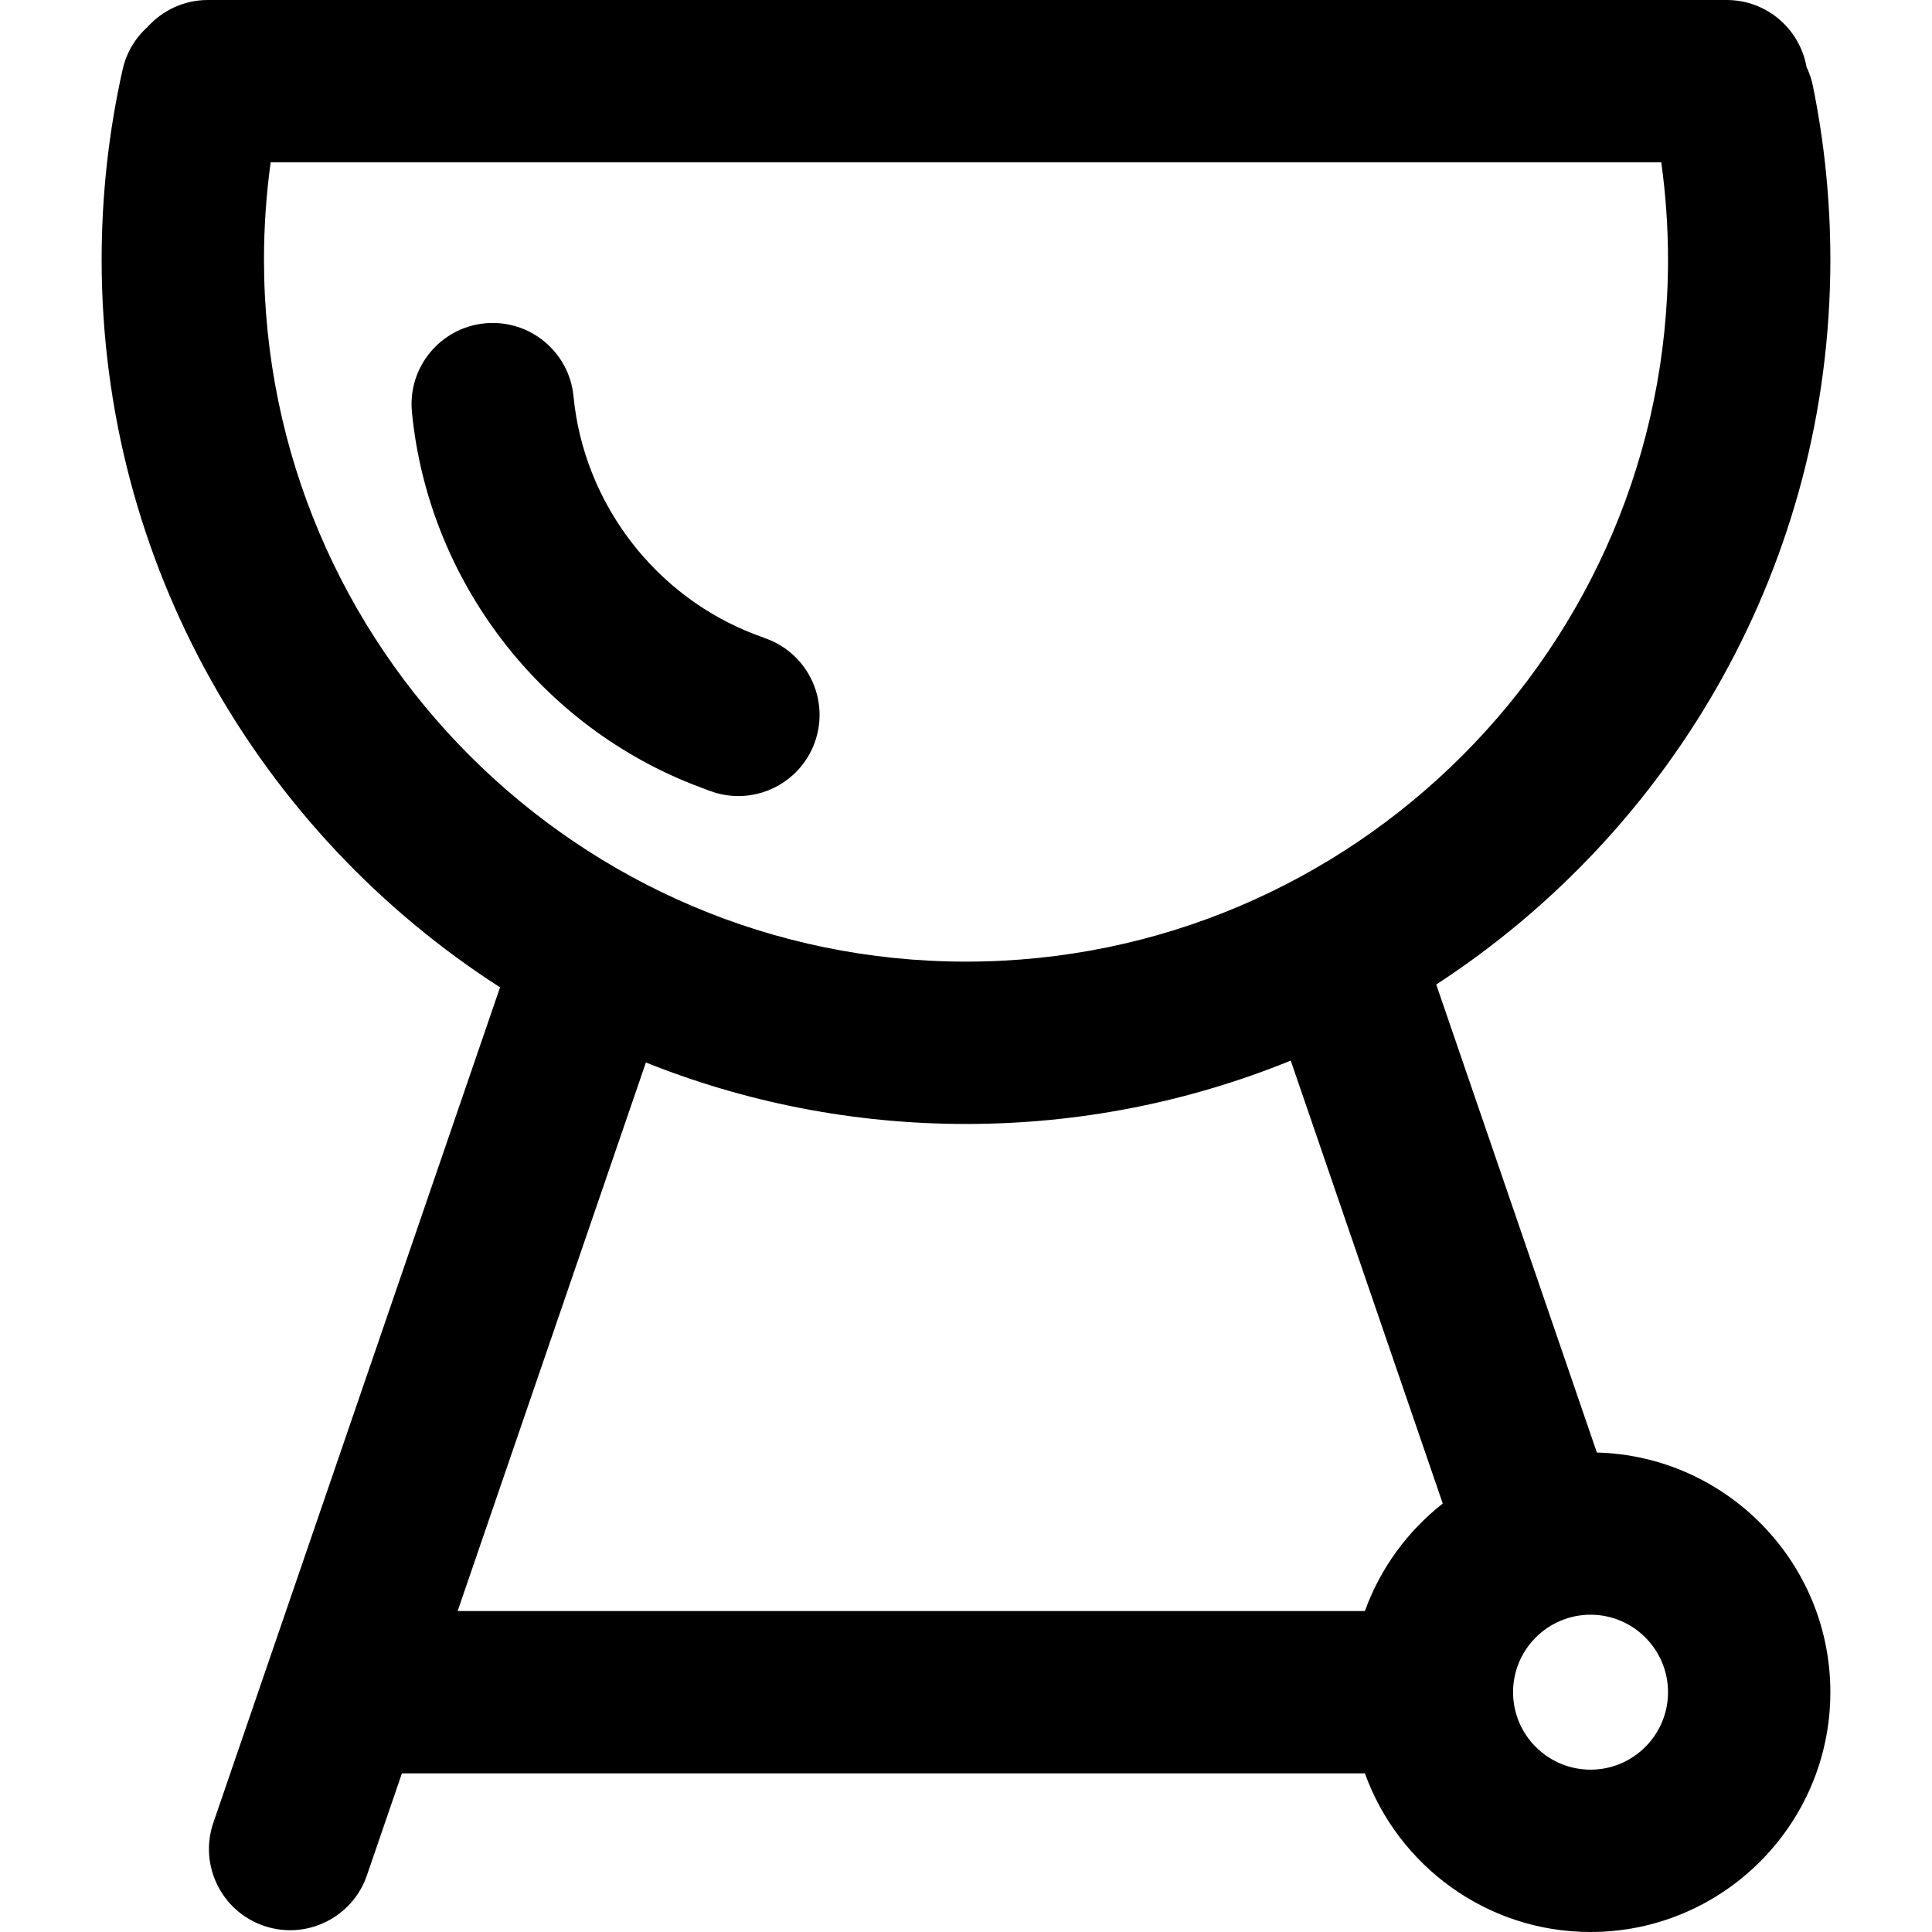
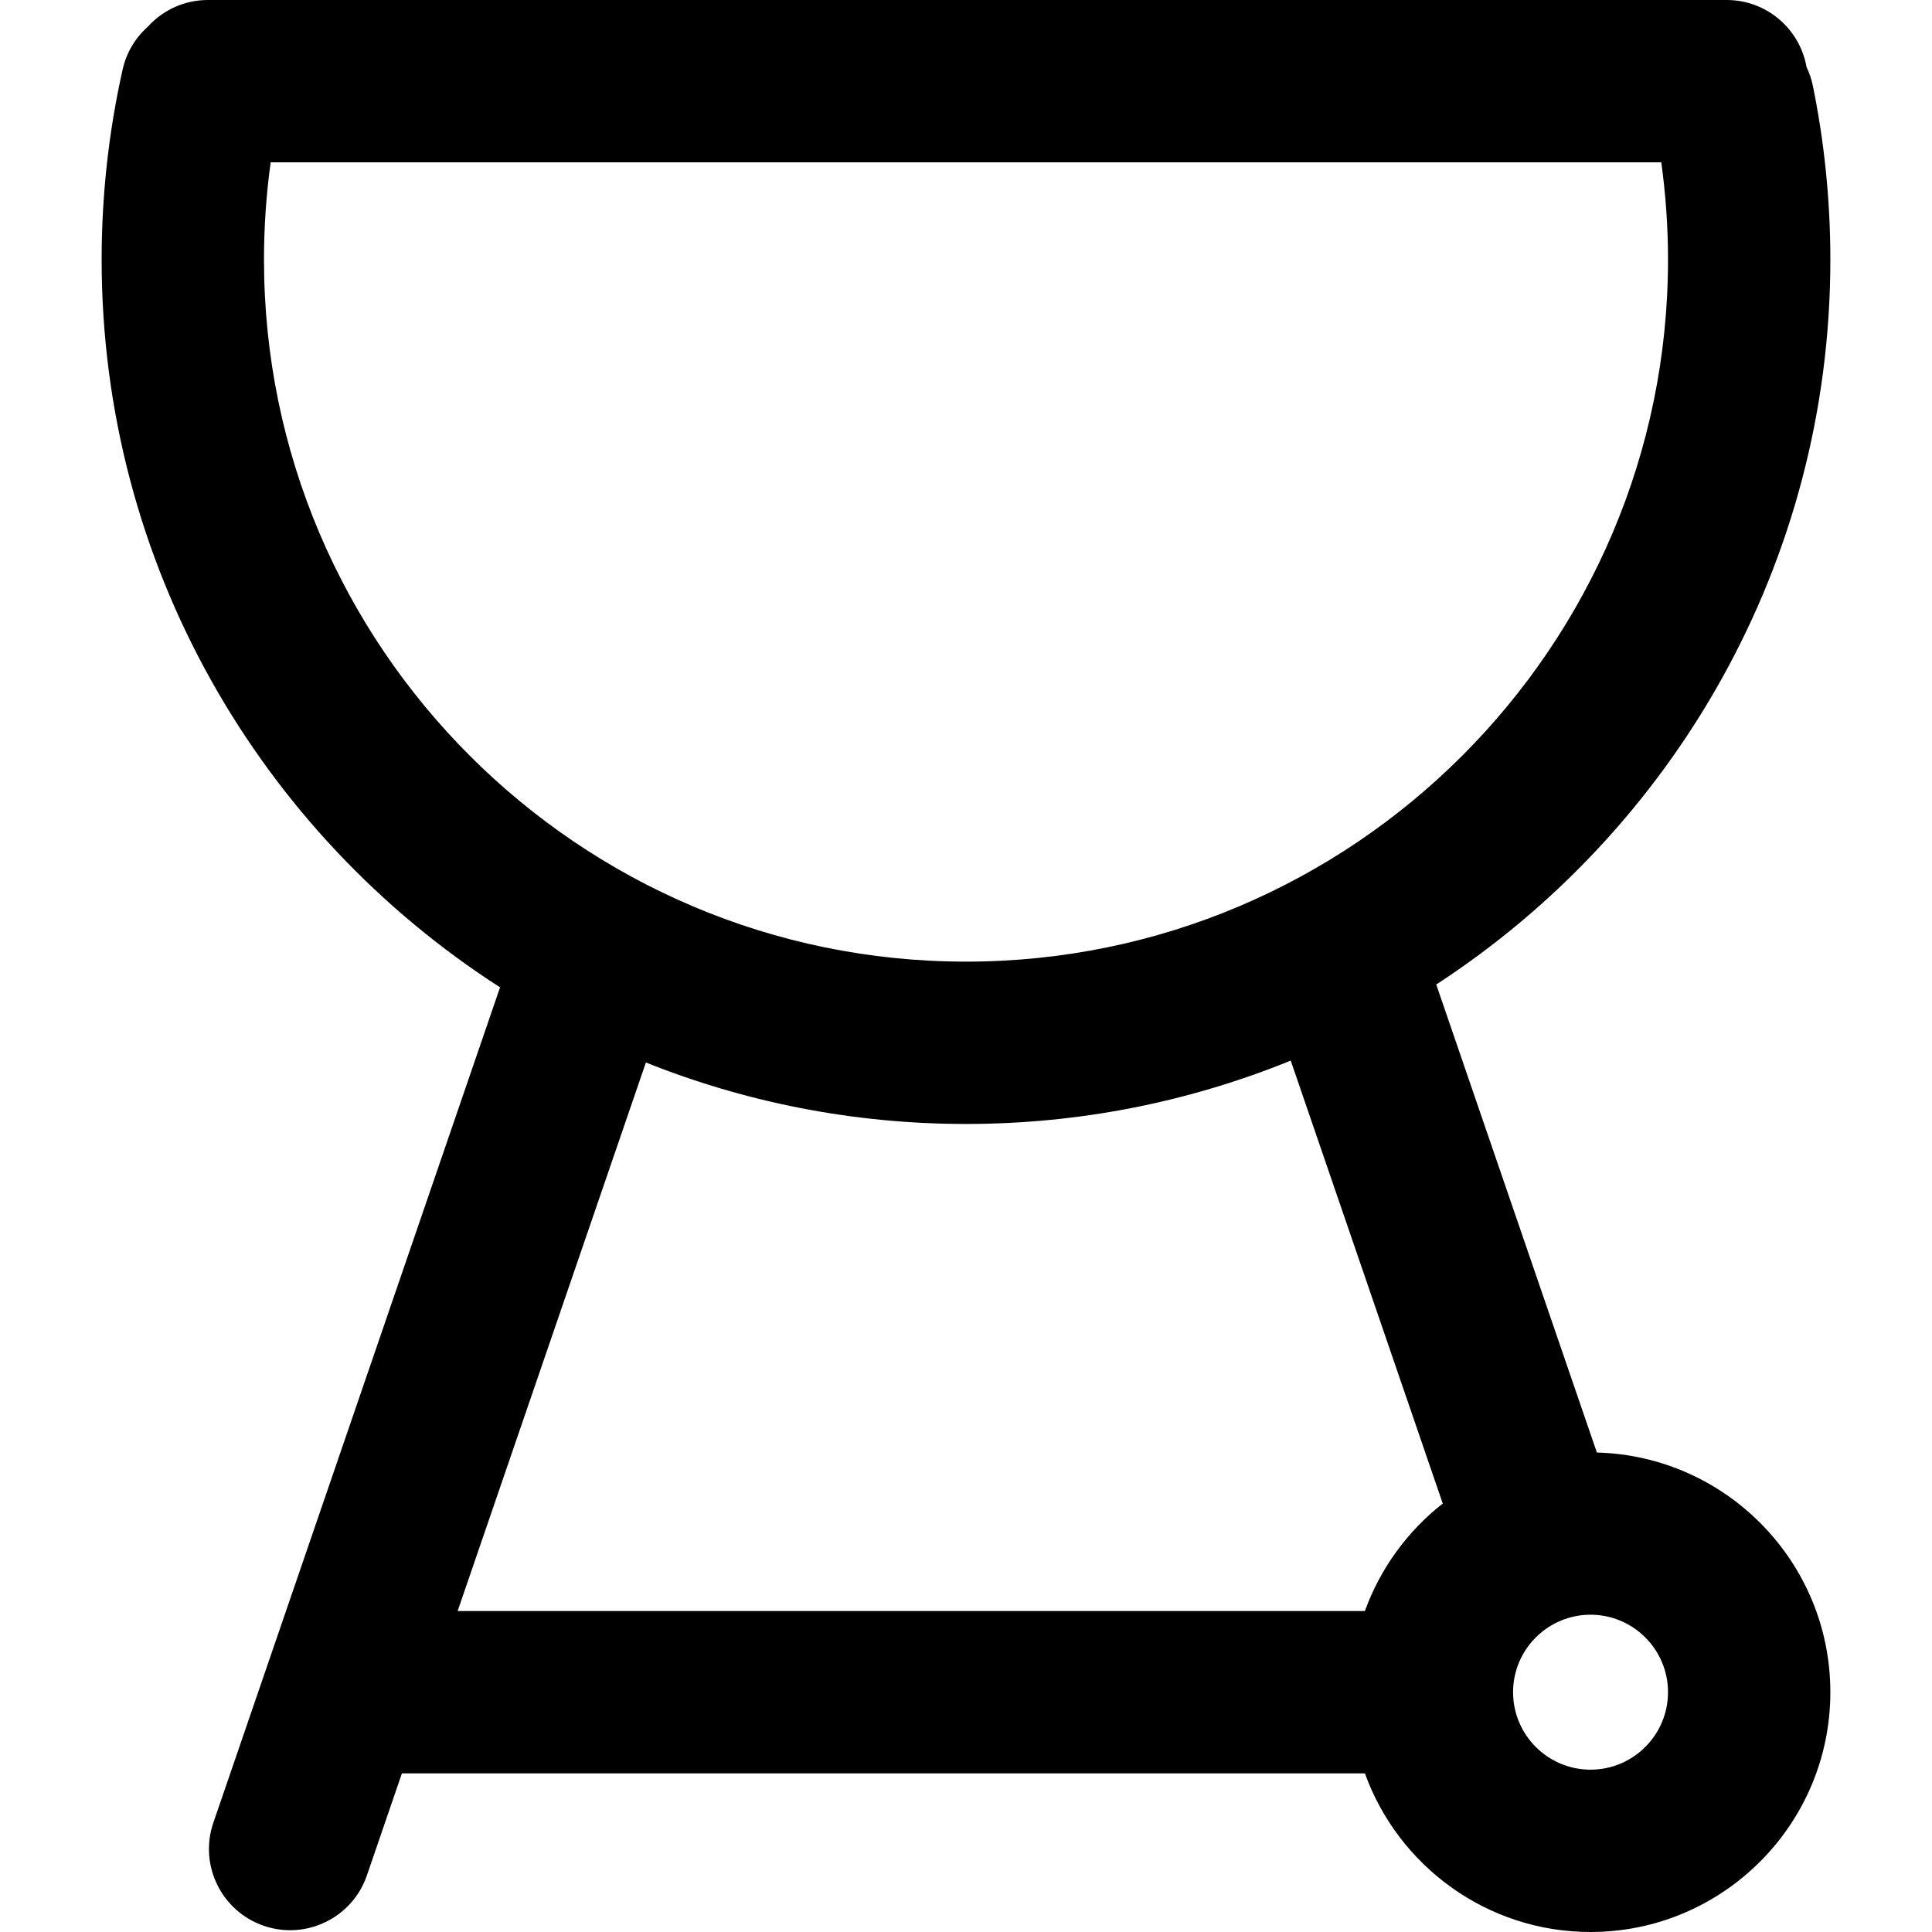
<svg xmlns="http://www.w3.org/2000/svg" fill="#000000" height="800px" width="800px" version="1.1" id="Layer_1" viewBox="0 0 511.999 511.999" xml:space="preserve">
  <g>
    <g>
      <path d="M423.188,384.935l-42.569-124.031c62.819-40.891,104.443-111.723,104.443-192.105c0-15.531-1.566-31.055-4.652-46.141    c-0.356-1.74-0.934-3.372-1.661-4.907C476.968,7.668,468.183,0,457.587,0H55.084c-6.318,0-11.982,2.74-15.917,7.079    c-3.231,2.885-5.637,6.757-6.66,11.308c-3.697,16.452-5.571,33.412-5.571,50.414c0,80.87,42.124,152.084,105.583,192.855    l-75.977,221.37c-3.856,11.237,2.125,23.471,13.363,27.329c2.313,0.794,4.668,1.17,6.984,1.17c8.934,0,17.282-5.61,20.345-14.534    l9.278-27.035H361.71c8.837,24.488,32.304,42.042,59.799,42.042c35.044,0,63.553-28.511,63.553-63.553    C485.063,413.966,457.456,385.831,423.188,384.935z M69.959,68.801c0-8.642,0.594-17.266,1.771-25.779h368.526    c1.176,8.511,1.785,17.138,1.785,25.779c0,102.583-83.458,186.041-186.041,186.041S69.959,171.383,69.959,68.801z M361.71,426.936    H121.278l49.89-145.365c26.249,10.503,54.876,16.292,84.832,16.292c30.424,0,59.472-5.977,86.057-16.793l40.287,117.381    C373.033,405.76,365.801,415.6,361.71,426.936z M421.509,468.978c-11.322,0-20.531-9.211-20.531-20.531    c0-11.32,9.211-20.531,20.531-20.531c11.32,0,20.531,9.211,20.531,20.531C442.04,459.767,432.83,468.978,421.509,468.978z" />
    </g>
  </g>
  <g>
    <g>
-       <path d="M203.23,169.308l-2.784-1.044c-26.705-10.017-45.728-34.835-48.461-63.226c-1.137-11.825-11.643-20.478-23.473-19.35    c-11.825,1.137-20.488,11.647-19.35,23.473c4.295,44.628,34.197,83.639,76.179,99.388l2.786,1.045    c2.488,0.932,5.039,1.374,7.549,1.374c8.709,0,16.908-5.329,20.146-13.965C219.991,185.876,214.354,173.478,203.23,169.308z" />
-     </g>
+       </g>
  </g>
</svg>